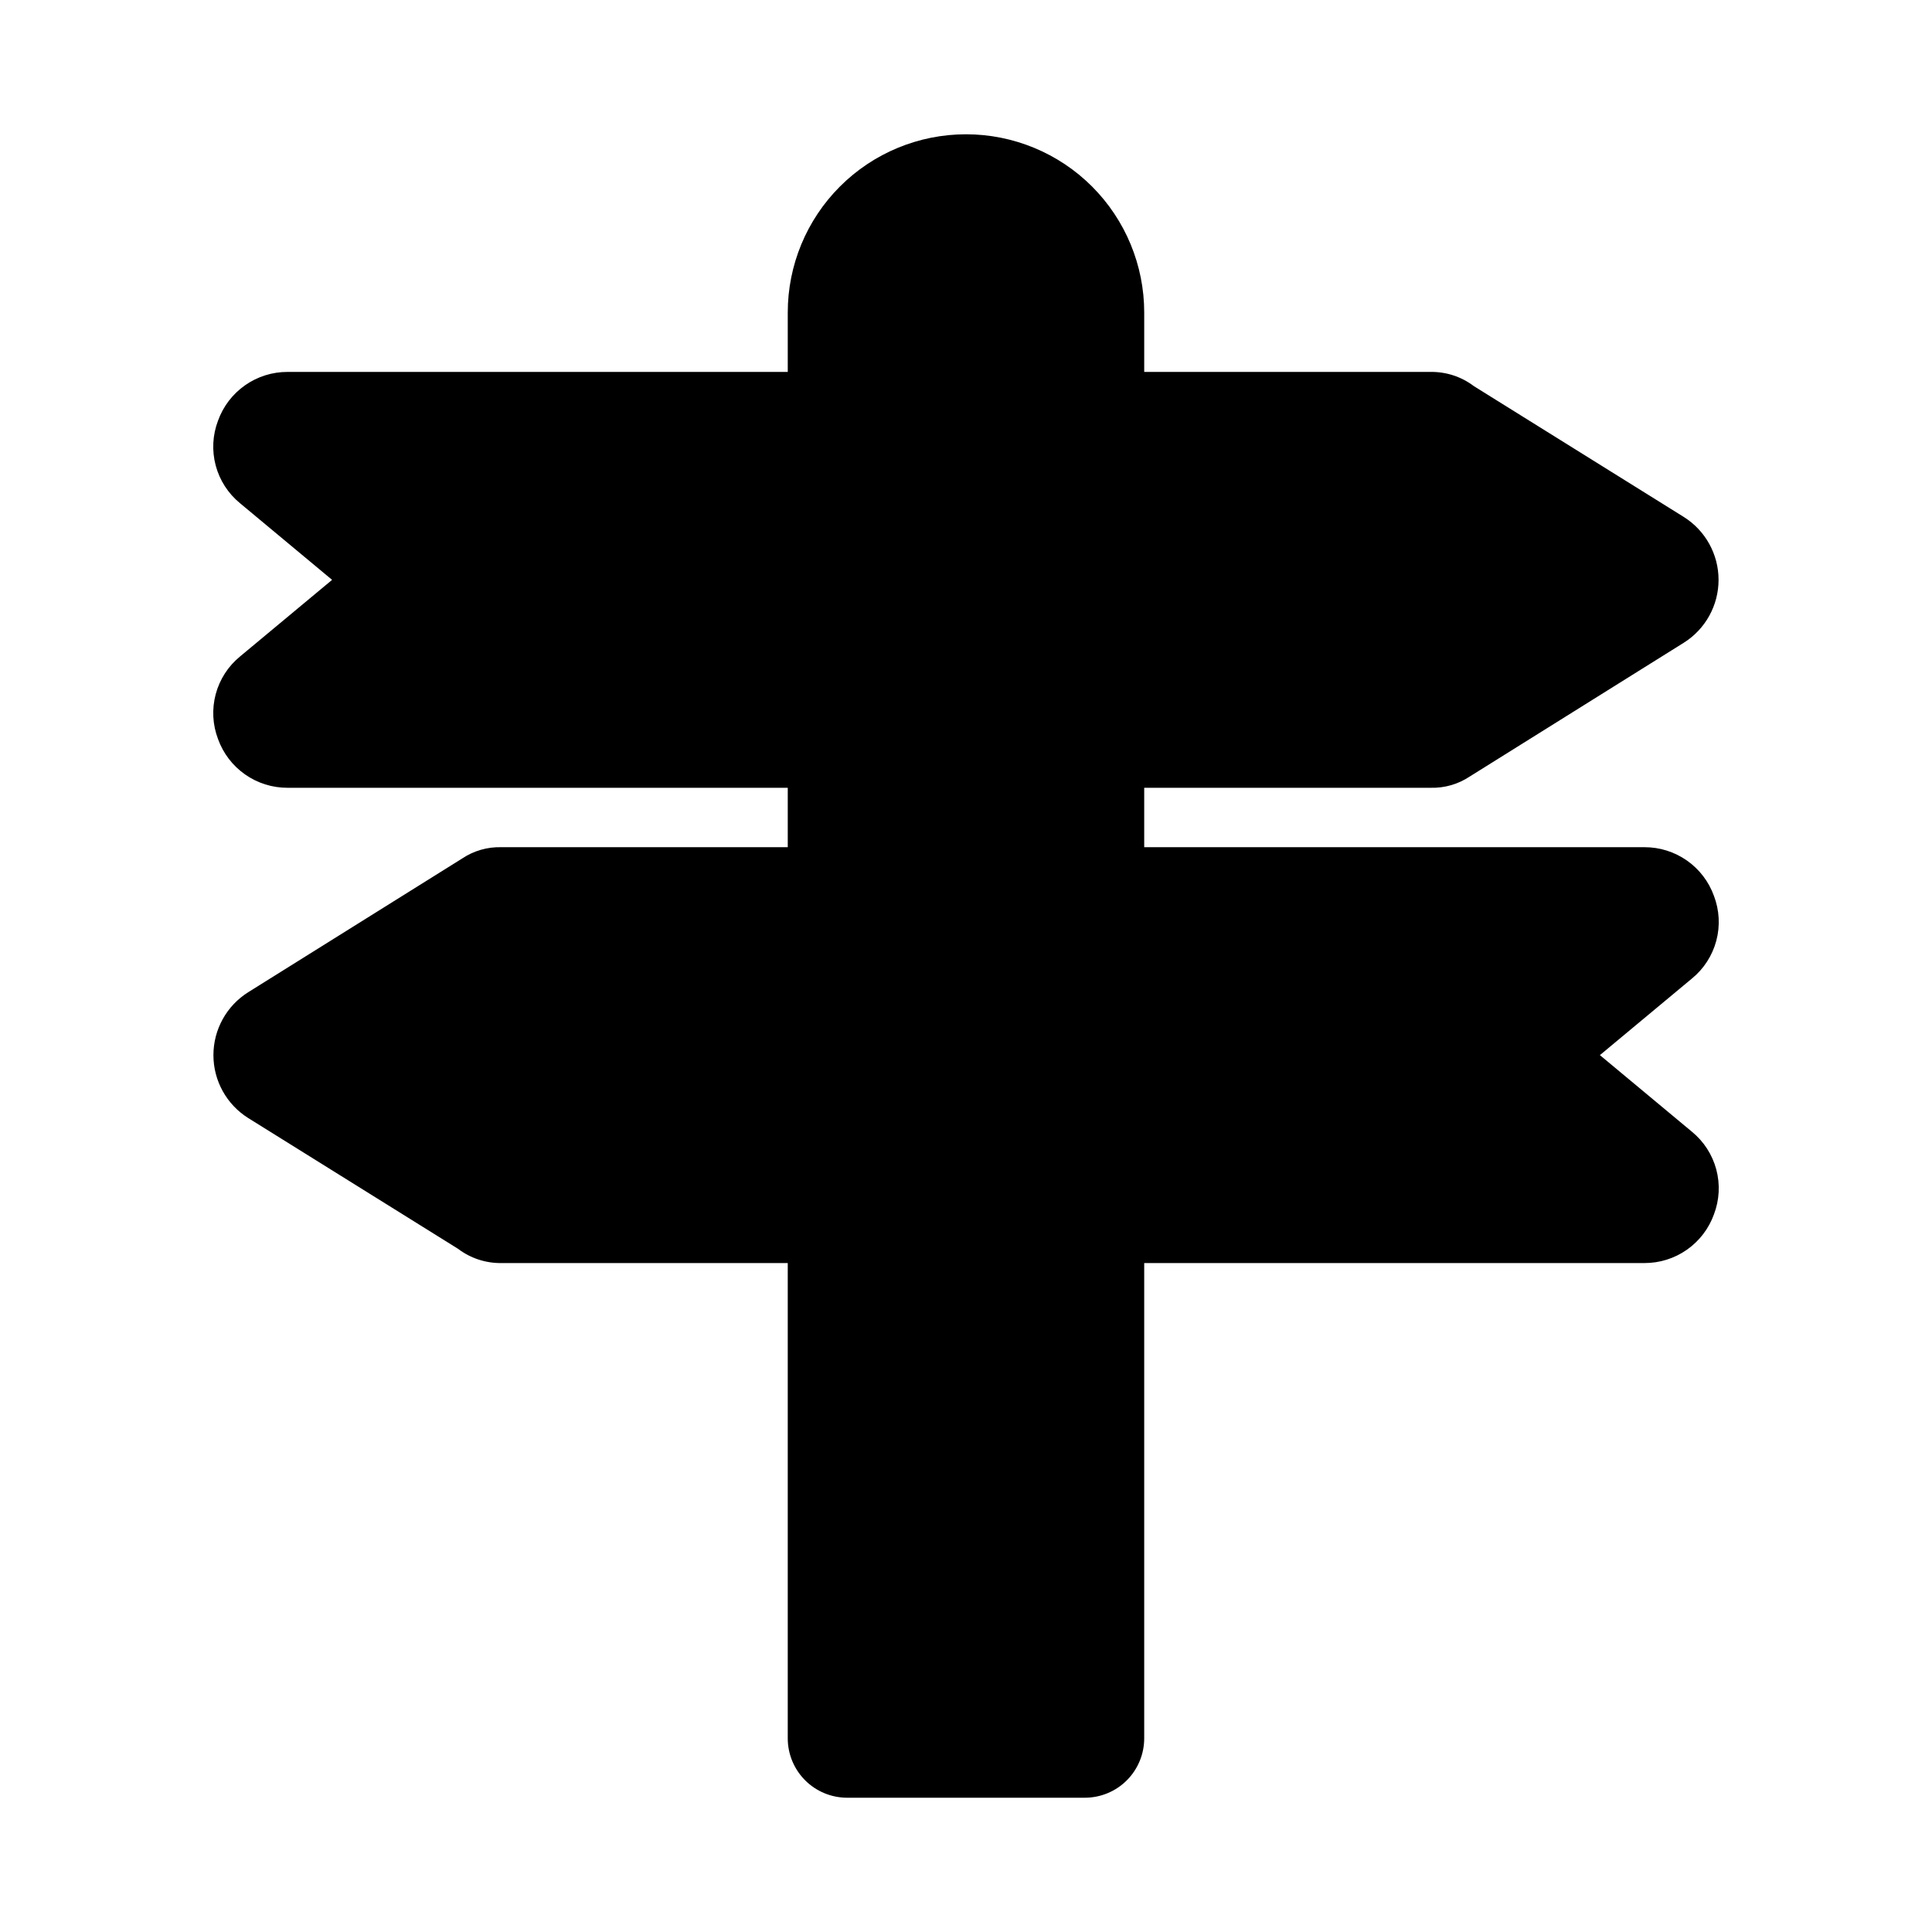
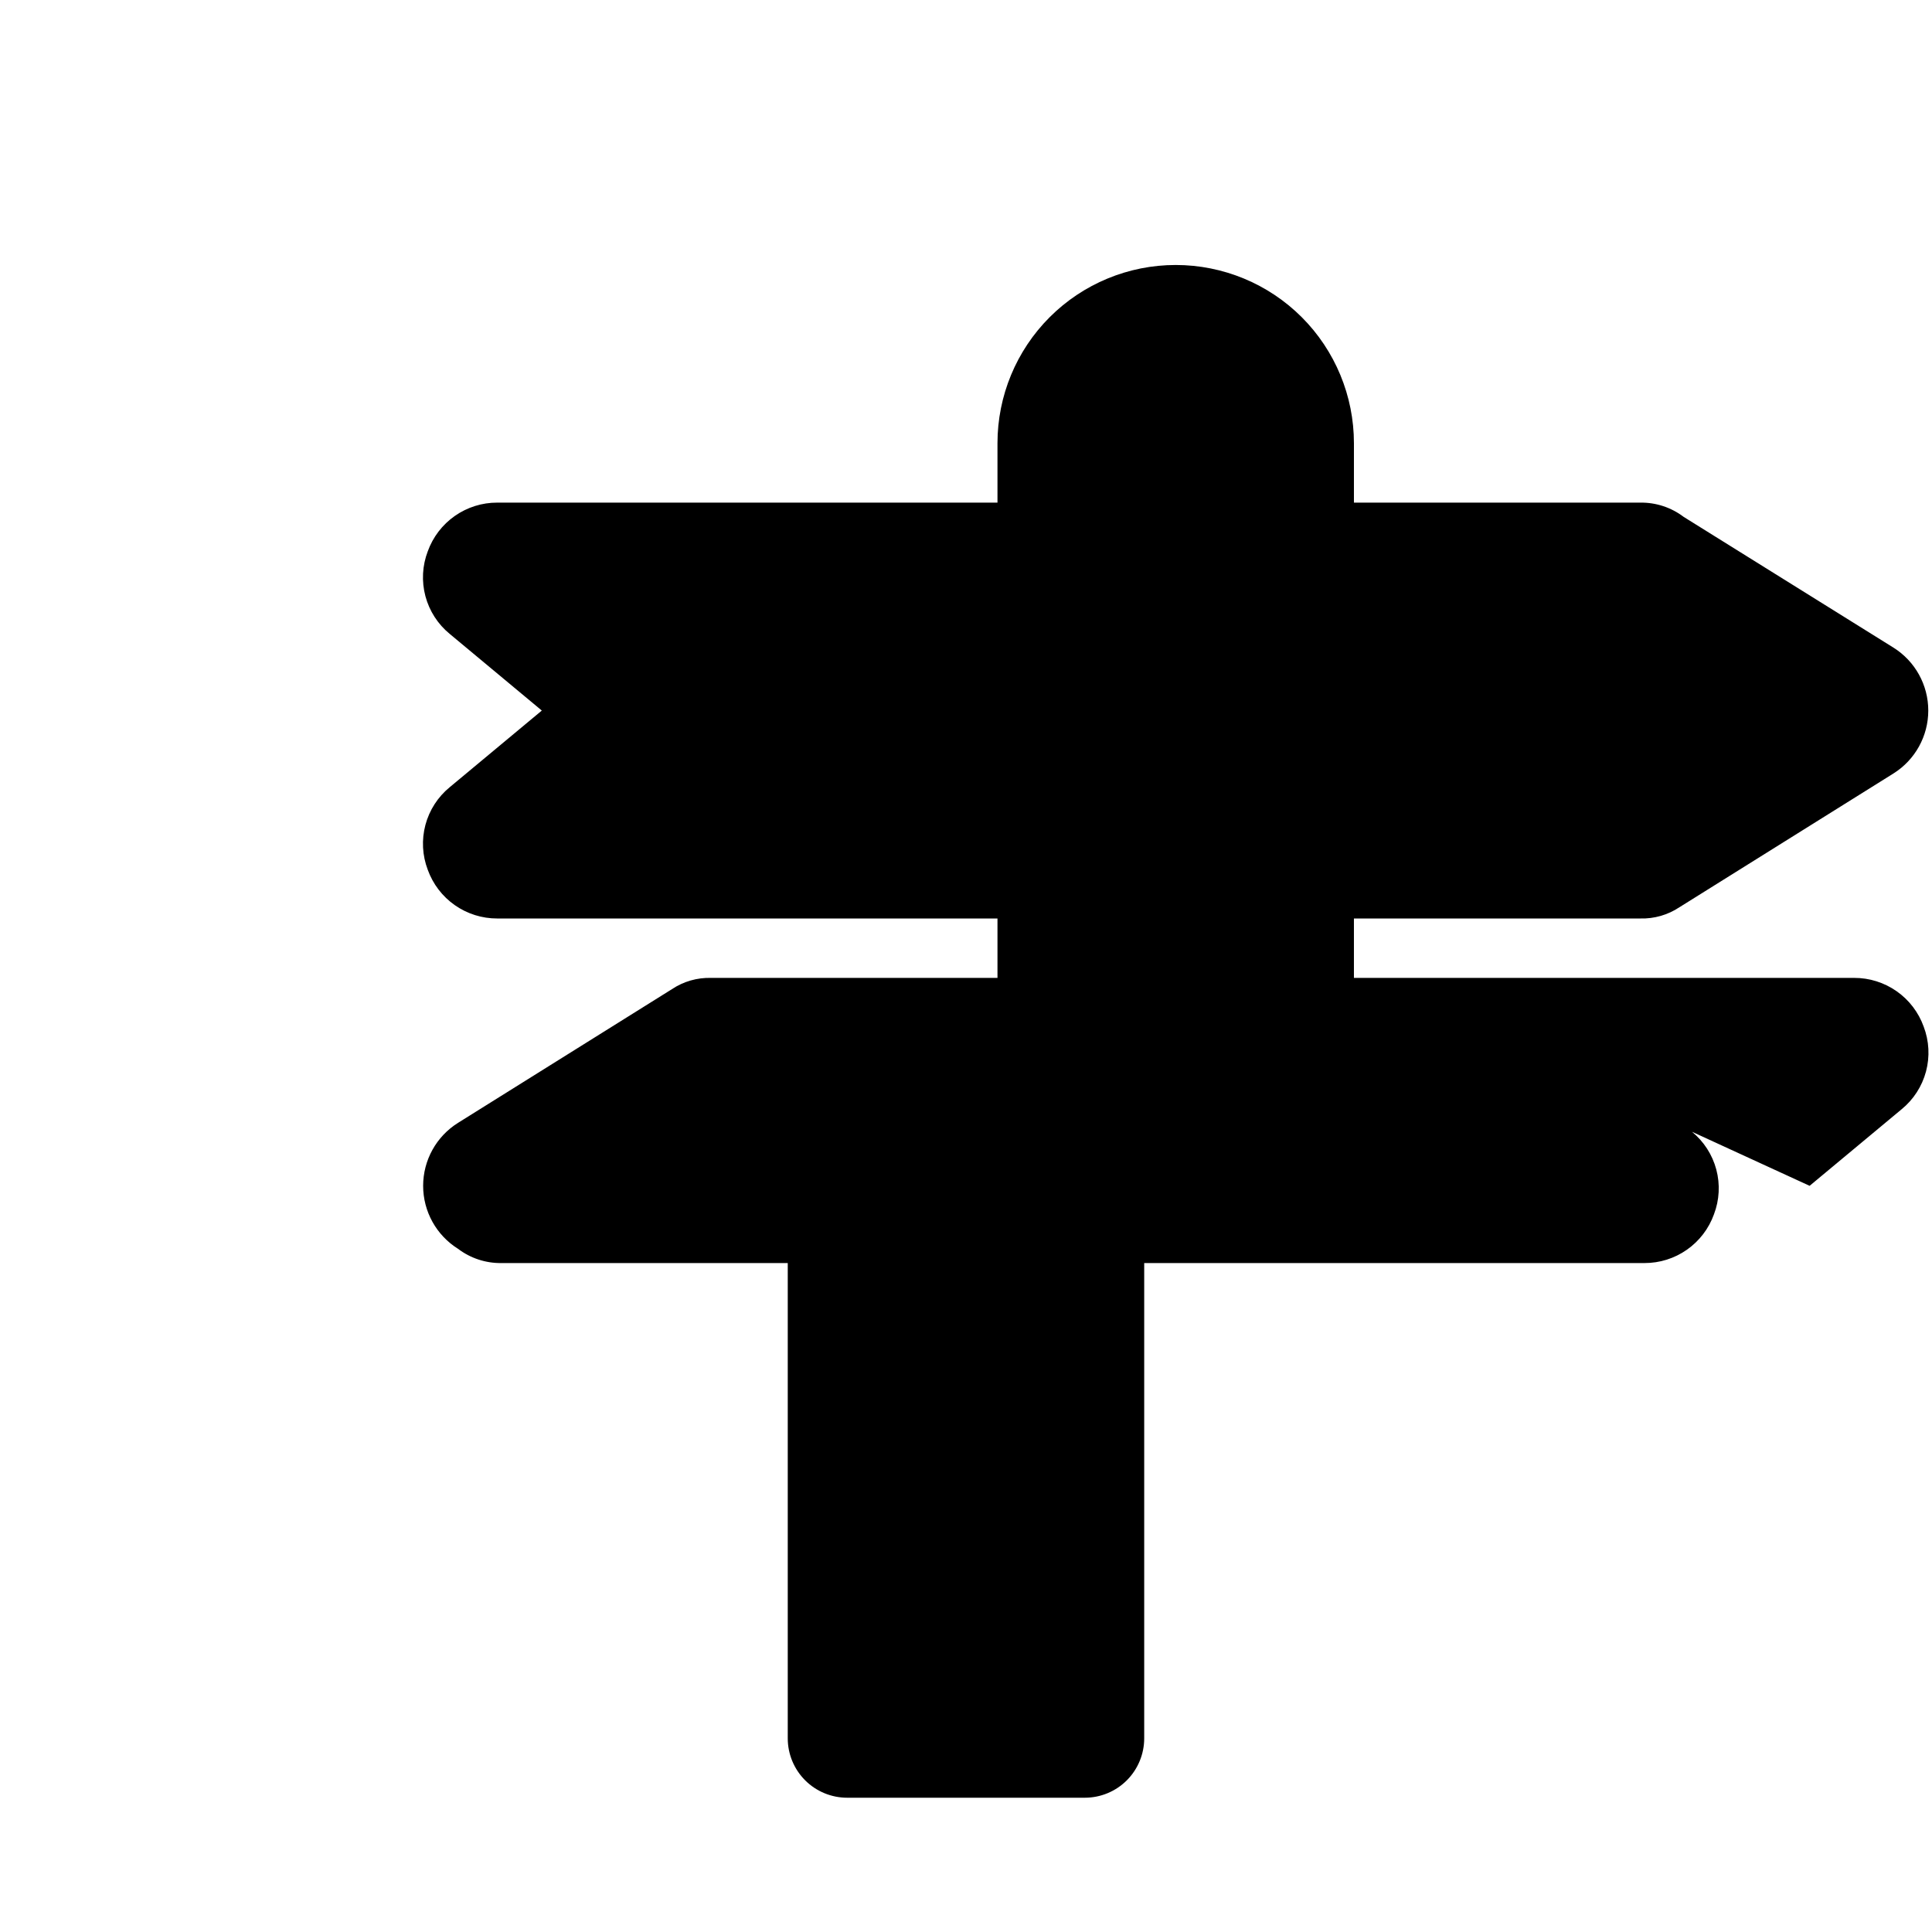
<svg xmlns="http://www.w3.org/2000/svg" fill="#000000" width="800px" height="800px" version="1.1" viewBox="144 144 512 512">
-   <path d="m592.39 443.93c3.144 2.574 5.398 6.074 6.445 10 1.047 3.93 0.828 8.086-0.621 11.883-1.363 3.789-3.863 7.062-7.164 9.375-3.297 2.312-7.227 3.547-11.254 3.535h-132.57v125.95c0 4.176-1.66 8.18-4.609 11.133-2.953 2.953-6.957 4.609-11.133 4.609h-62.977c-4.176 0-8.18-1.656-11.133-4.609-2.953-2.953-4.613-6.957-4.613-11.133v-125.95h-75.887c-4.144 0.059-8.191-1.273-11.492-3.777l-55.578-34.637c-5.754-3.598-9.246-9.906-9.246-16.691 0-6.785 3.492-13.09 9.246-16.688l56.68-35.426c3.07-2.051 6.703-3.094 10.391-2.988h75.887v-15.746h-132.56c-4.027 0.012-7.961-1.223-11.258-3.535-3.297-2.312-5.801-5.586-7.164-9.375-1.449-3.797-1.664-7.953-0.621-11.883 1.047-3.926 3.301-7.426 6.445-10l24.402-20.309-24.402-20.312c-3.144-2.574-5.398-6.074-6.445-10-1.043-3.93-0.828-8.086 0.621-11.883 1.363-3.789 3.867-7.062 7.164-9.375 3.297-2.312 7.231-3.547 11.258-3.535h132.56v-15.746c0-12.523 4.977-24.539 13.836-33.398 8.855-8.855 20.871-13.832 33.398-13.832 12.523 0 24.539 4.977 33.398 13.832 8.855 8.859 13.832 20.875 13.832 33.398v15.746h75.887c4.144-0.059 8.191 1.27 11.492 3.777l55.578 34.637c5.754 3.598 9.25 9.902 9.25 16.691 0 6.785-3.496 13.09-9.25 16.688l-56.68 35.426v-0.004c-3.07 2.051-6.699 3.098-10.391 2.992h-75.887v15.742h132.57v0.004c4.027-0.012 7.957 1.223 11.254 3.535 3.301 2.309 5.801 5.586 7.164 9.375 1.449 3.797 1.668 7.953 0.621 11.883-1.047 3.926-3.301 7.426-6.445 10l-24.402 20.309z" />
+   <path d="m592.39 443.93c3.144 2.574 5.398 6.074 6.445 10 1.047 3.93 0.828 8.086-0.621 11.883-1.363 3.789-3.863 7.062-7.164 9.375-3.297 2.312-7.227 3.547-11.254 3.535h-132.57v125.95c0 4.176-1.66 8.18-4.609 11.133-2.953 2.953-6.957 4.609-11.133 4.609h-62.977c-4.176 0-8.18-1.656-11.133-4.609-2.953-2.953-4.613-6.957-4.613-11.133v-125.95h-75.887c-4.144 0.059-8.191-1.273-11.492-3.777c-5.754-3.598-9.246-9.906-9.246-16.691 0-6.785 3.492-13.09 9.246-16.688l56.68-35.426c3.07-2.051 6.703-3.094 10.391-2.988h75.887v-15.746h-132.56c-4.027 0.012-7.961-1.223-11.258-3.535-3.297-2.312-5.801-5.586-7.164-9.375-1.449-3.797-1.664-7.953-0.621-11.883 1.047-3.926 3.301-7.426 6.445-10l24.402-20.309-24.402-20.312c-3.144-2.574-5.398-6.074-6.445-10-1.043-3.93-0.828-8.086 0.621-11.883 1.363-3.789 3.867-7.062 7.164-9.375 3.297-2.312 7.231-3.547 11.258-3.535h132.56v-15.746c0-12.523 4.977-24.539 13.836-33.398 8.855-8.855 20.871-13.832 33.398-13.832 12.523 0 24.539 4.977 33.398 13.832 8.855 8.859 13.832 20.875 13.832 33.398v15.746h75.887c4.144-0.059 8.191 1.27 11.492 3.777l55.578 34.637c5.754 3.598 9.25 9.902 9.25 16.691 0 6.785-3.496 13.09-9.25 16.688l-56.68 35.426v-0.004c-3.07 2.051-6.699 3.098-10.391 2.992h-75.887v15.742h132.57v0.004c4.027-0.012 7.957 1.223 11.254 3.535 3.301 2.309 5.801 5.586 7.164 9.375 1.449 3.797 1.668 7.953 0.621 11.883-1.047 3.926-3.301 7.426-6.445 10l-24.402 20.309z" />
</svg>